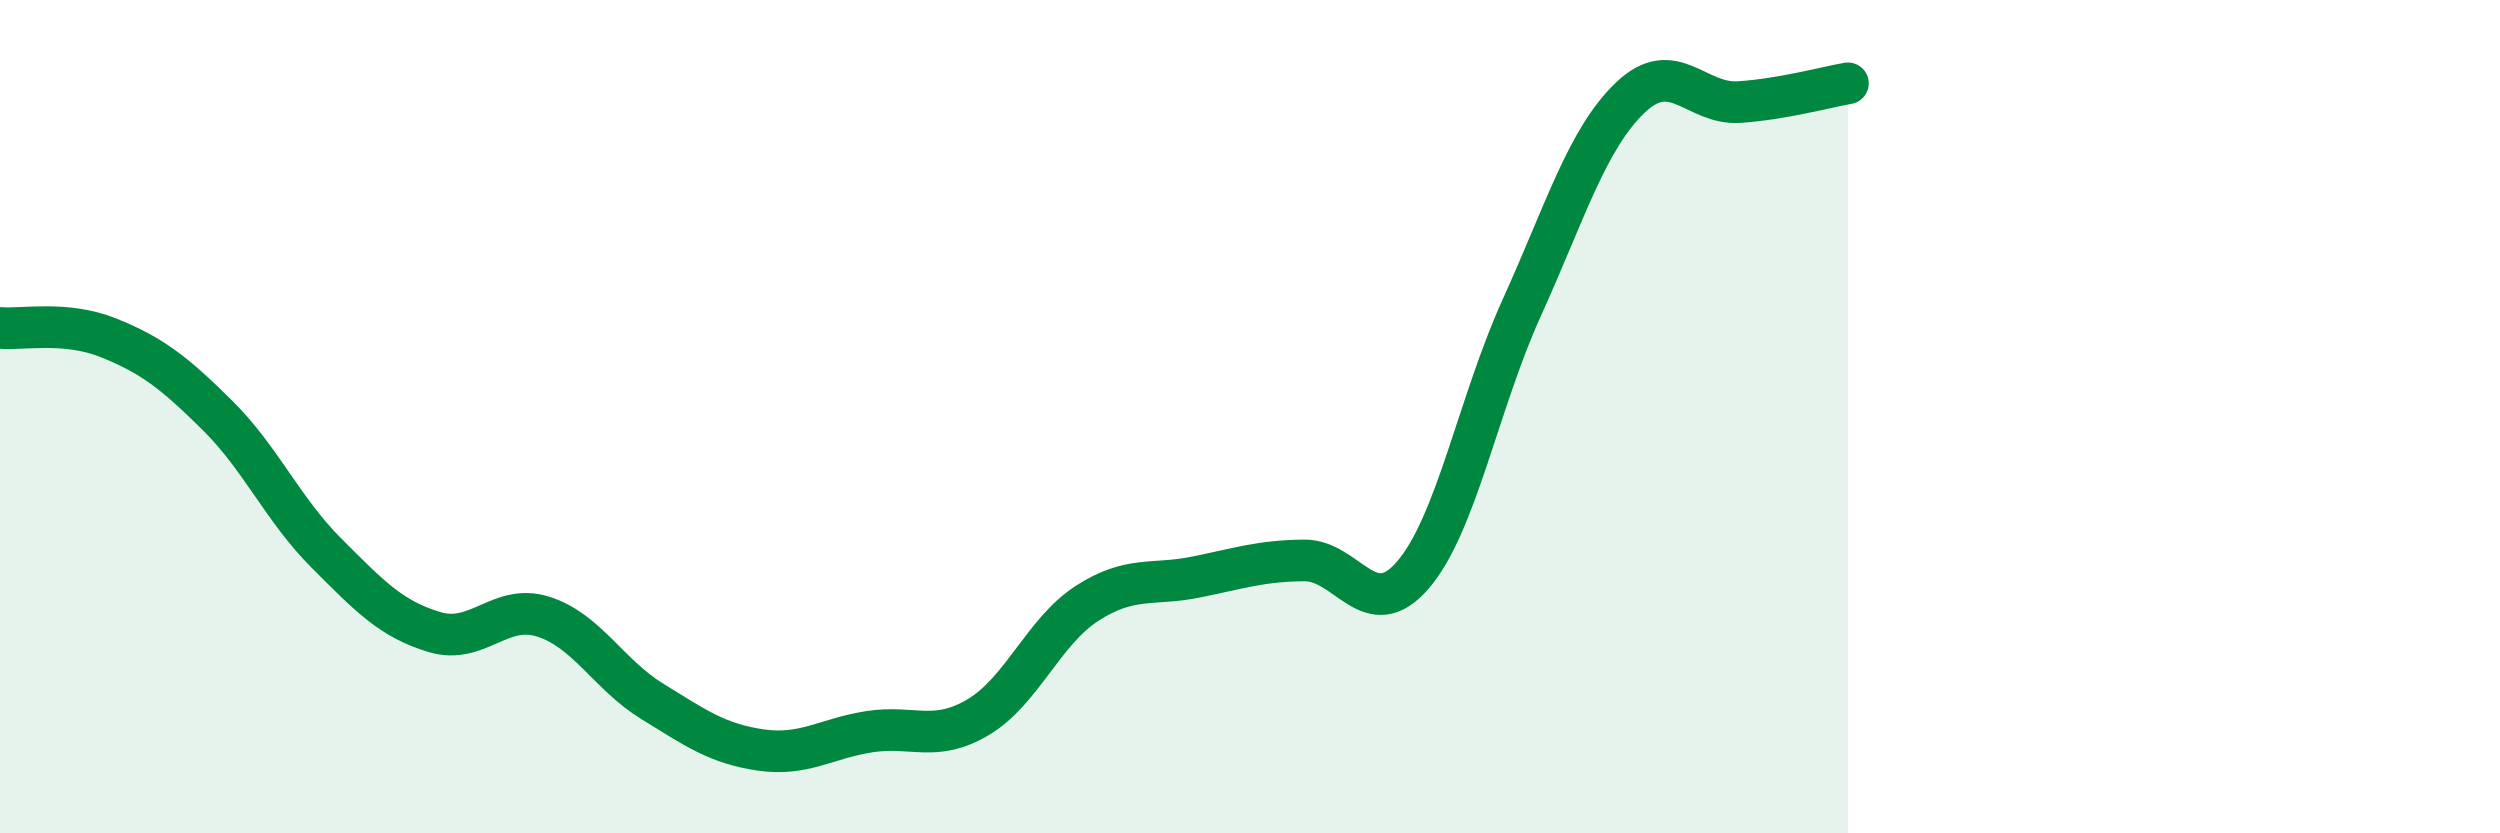
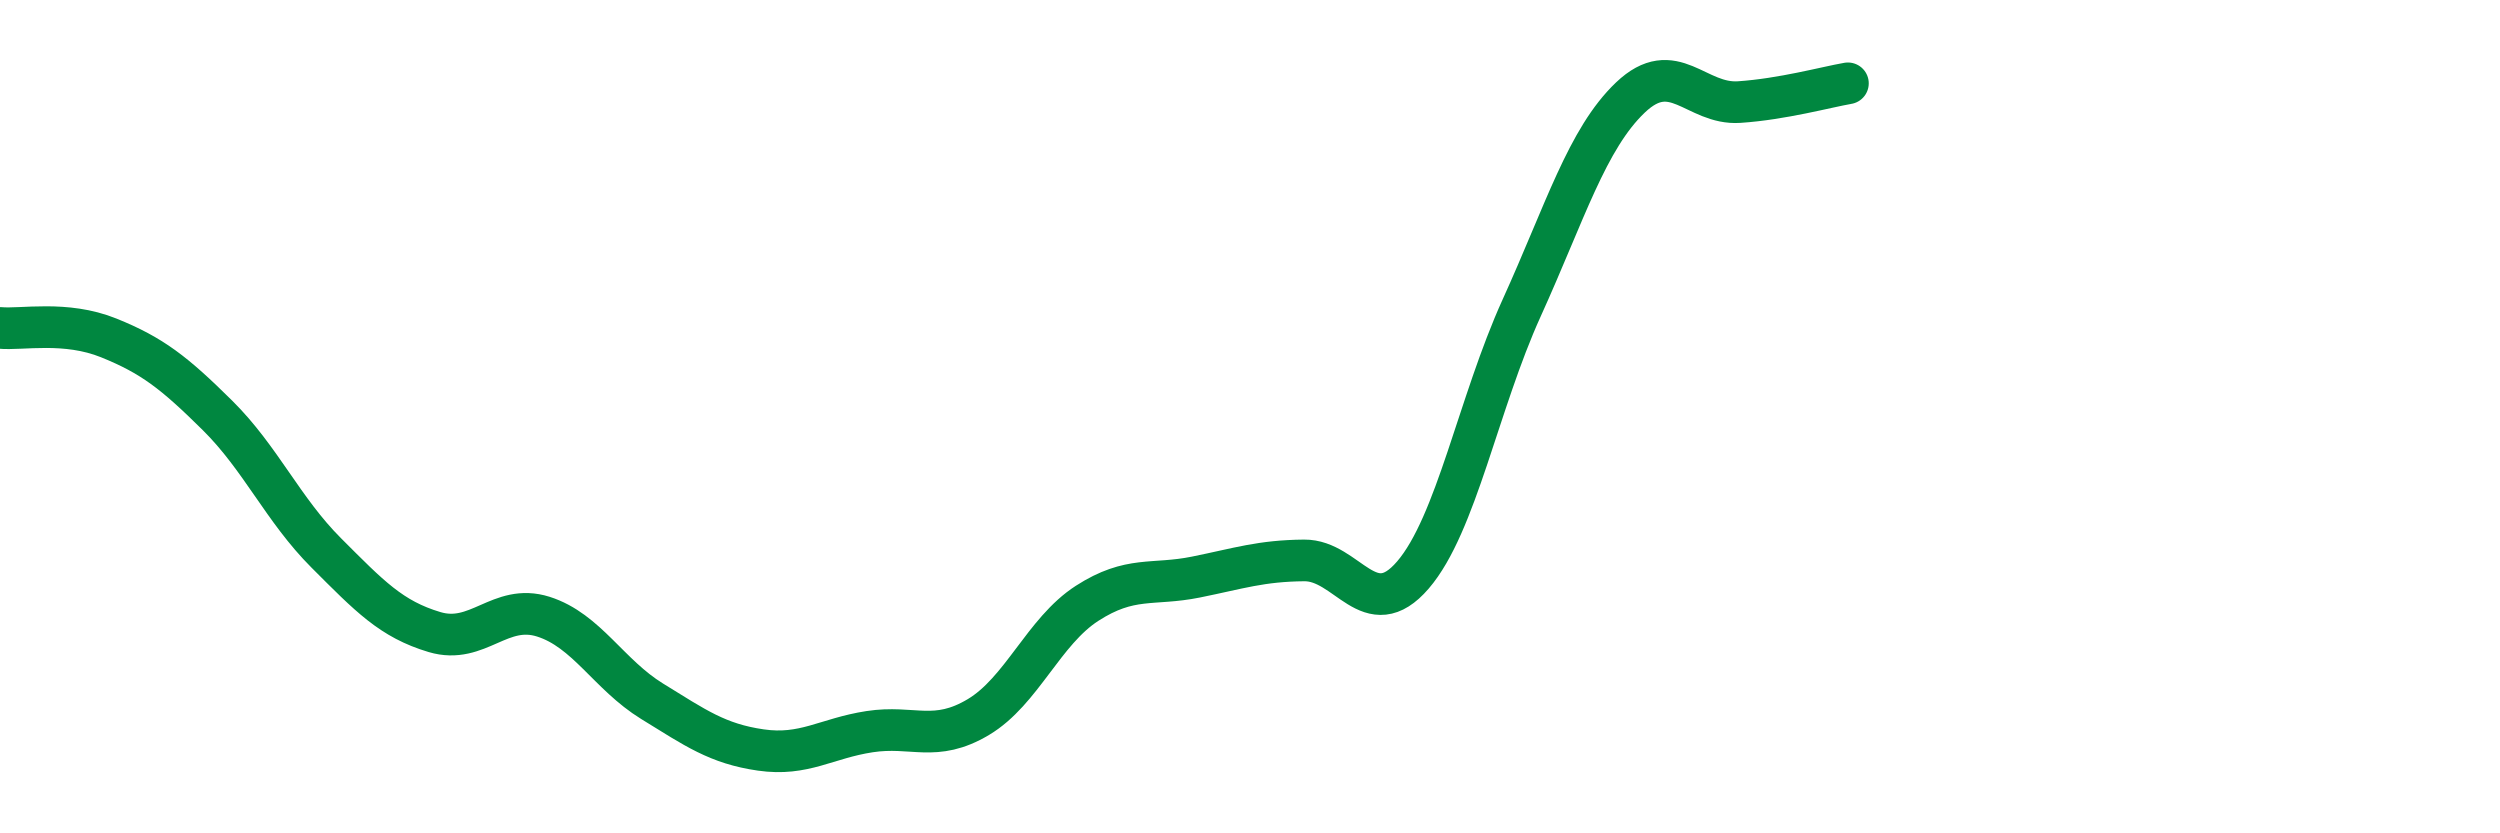
<svg xmlns="http://www.w3.org/2000/svg" width="60" height="20" viewBox="0 0 60 20">
-   <path d="M 0,7.87 C 0.52,7.92 1.57,7.69 2.61,8.11 C 3.65,8.53 4.18,8.94 5.22,9.97 C 6.26,11 6.79,12.23 7.83,13.27 C 8.87,14.31 9.39,14.86 10.43,15.17 C 11.47,15.48 12,14.47 13.04,14.8 C 14.08,15.13 14.61,16.19 15.65,16.83 C 16.69,17.47 17.22,17.85 18.26,18 C 19.3,18.15 19.83,17.72 20.87,17.56 C 21.91,17.4 22.44,17.83 23.48,17.21 C 24.52,16.59 25.05,15.15 26.09,14.48 C 27.13,13.81 27.66,14.06 28.7,13.85 C 29.74,13.64 30.26,13.46 31.3,13.45 C 32.34,13.44 32.87,15.01 33.91,13.8 C 34.95,12.59 35.48,9.68 36.52,7.39 C 37.56,5.1 38.09,3.33 39.13,2.34 C 40.17,1.35 40.7,2.52 41.74,2.45 C 42.78,2.38 43.83,2.09 44.35,2L44.35 20L0 20Z" fill="#008740" opacity="0.1" stroke-linecap="round" stroke-linejoin="round" />
  <path d="M 0,7.87 C 0.52,7.92 1.57,7.69 2.61,8.11 C 3.65,8.53 4.18,8.94 5.22,9.97 C 6.26,11 6.79,12.23 7.83,13.27 C 8.87,14.31 9.39,14.86 10.43,15.17 C 11.47,15.48 12,14.47 13.04,14.8 C 14.08,15.13 14.61,16.19 15.65,16.83 C 16.69,17.47 17.22,17.85 18.26,18 C 19.3,18.15 19.83,17.72 20.87,17.56 C 21.91,17.4 22.44,17.83 23.48,17.21 C 24.52,16.59 25.05,15.15 26.09,14.48 C 27.13,13.81 27.66,14.06 28.7,13.85 C 29.74,13.64 30.26,13.46 31.3,13.45 C 32.34,13.44 32.87,15.01 33.91,13.8 C 34.95,12.59 35.48,9.68 36.52,7.39 C 37.56,5.1 38.09,3.33 39.13,2.34 C 40.17,1.35 40.7,2.52 41.74,2.45 C 42.78,2.38 43.83,2.09 44.35,2" stroke="#008740" stroke-width="1" fill="none" stroke-linecap="round" stroke-linejoin="round" />
</svg>